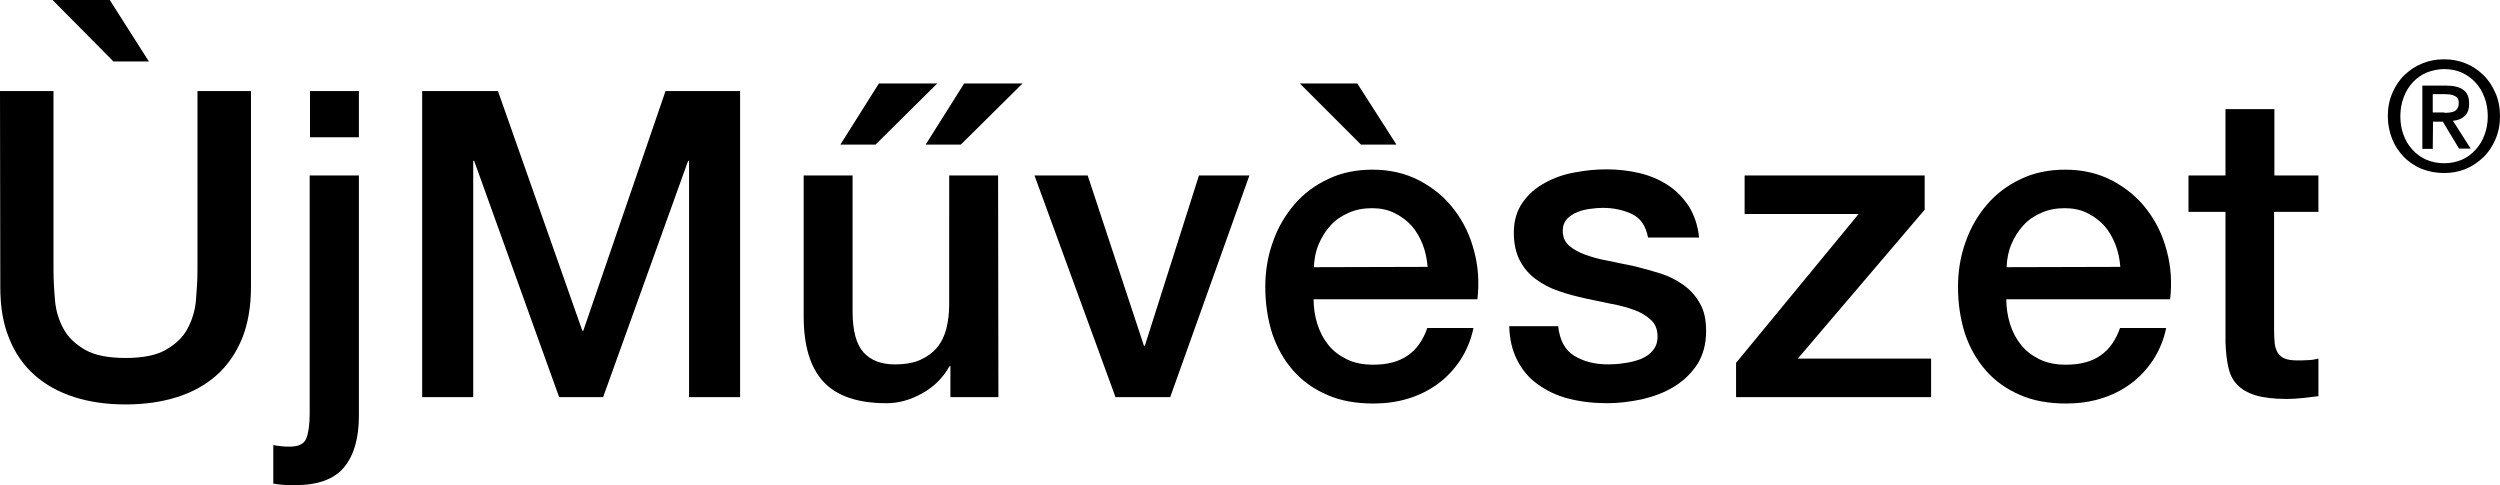
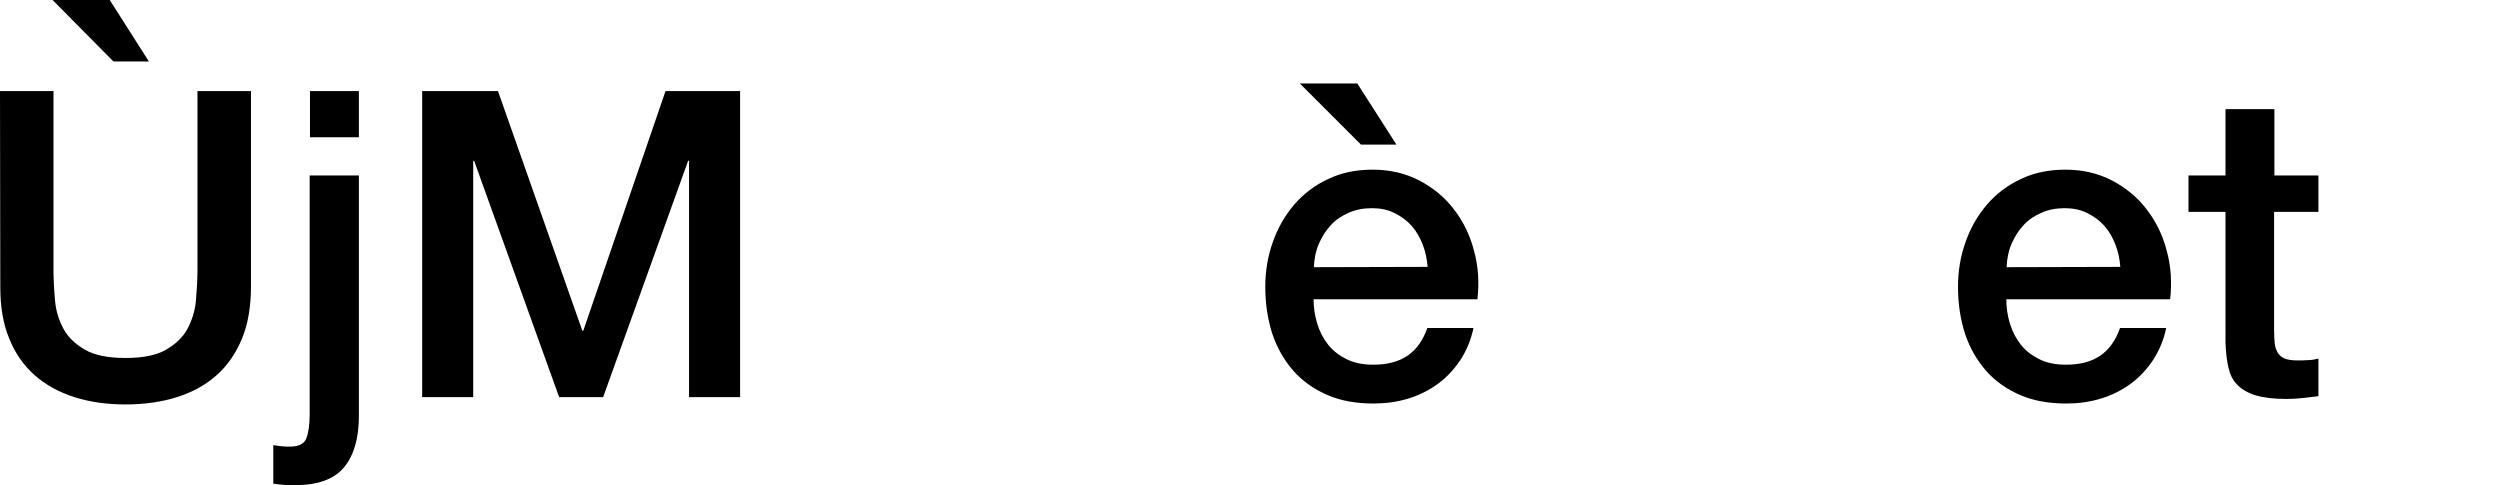
<svg xmlns="http://www.w3.org/2000/svg" version="1.1" id="Layer_1" x="0px" y="0px" viewBox="0 0 817.8 158.7" style="enable-background:new 0 0 817.8 158.7;" xml:space="preserve">
  <g>
    <g>
      <path d="M0,29.8h17.5v58.3c0,3.4,0.2,6.8,0.5,10.2c0.3,3.5,1.3,6.6,2.8,9.3c1.5,2.8,3.9,5,7,6.8s7.5,2.7,13.3,2.7    c5.7,0,10.1-0.9,13.2-2.7c3.1-1.8,5.5-4,7-6.8s2.5-5.9,2.8-9.3c0.3-3.5,0.5-6.9,0.5-10.2V29.8h17.5v64.1c0,6.4-1,12.1-2.9,16.8    c-2,4.8-4.7,8.8-8.3,12s-7.9,5.6-13,7.2c-5,1.6-10.7,2.4-16.8,2.4c-6.2,0-11.8-0.8-16.8-2.4c-5-1.6-9.4-4-13-7.2s-6.4-7.2-8.3-12    c-2-4.8-2.9-10.4-2.9-16.8L0,29.8L0,29.8z M35.9,0l12.8,20.1H37.1L17.2,0C17.2,0,35.9,0,35.9,0z" />
      <path d="M101.4,57.4h16v78.7c0,7.2-1.6,12.8-4.8,16.7s-8.5,5.9-16,5.9c-1.6,0-2.9,0-4-0.1s-2.1-0.2-3.2-0.4v-12.6    c1,0.2,2,0.3,2.9,0.4c0.9,0.1,1.8,0.1,2.5,0.1c2.9,0,4.7-0.9,5.4-2.7s1.1-4.4,1.1-8v-78H101.4z M101.4,29.8h16v15.1h-16V29.8z" />
      <path d="M138.2,29.8h24.7l27.6,78.4h0.3l26.9-78.4h24.4v100.1h-16.7V52.6h-0.3l-27.8,77.3h-14.4l-27.8-77.3h-0.3v77.3h-16.7V29.8    H138.2z" />
-       <path d="M326.6,129.9h-15.7v-10.1h-0.3c-2,3.6-4.9,6.6-8.8,8.8s-7.8,3.3-11.8,3.3c-9.5,0-16.4-2.4-20.7-7.1    c-4.3-4.7-6.4-11.8-6.4-21.4v-46h16v44.4c0,6.4,1.2,10.8,3.6,13.5c2.4,2.6,5.8,3.9,10.2,3.9c3.4,0,6.2-0.5,8.4-1.5    c2.2-1,4.1-2.4,5.5-4.1c1.4-1.7,2.4-3.8,3-6.2s0.9-5,0.9-7.9V57.4h16L326.6,129.9L326.6,129.9z M287.5,27.3h19.1l-20.2,20h-11.5    L287.5,27.3z M315.4,27.3h19.1l-20.2,20h-11.5L315.4,27.3z" />
-       <path d="M338.4,57.4h17.4l18.4,55.7h0.3l17.7-55.7h16.5l-25.9,72.5h-17.9L338.4,57.4z" />
      <path d="M429.7,97.8c0,2.8,0.4,5.5,1.2,8.1s2,4.9,3.6,6.9s3.6,3.5,6,4.7s5.3,1.8,8.7,1.8c4.7,0,8.4-1,11.3-3c2.9-2,5-5,6.4-9H482    c-0.8,3.9-2.3,7.4-4.3,10.5c-2.1,3.1-4.5,5.7-7.4,7.8s-6.1,3.7-9.7,4.8c-3.6,1.1-7.4,1.6-11.3,1.6c-5.7,0-10.8-0.9-15.1-2.8    c-4.4-1.9-8.1-4.5-11.1-7.9s-5.3-7.4-6.9-12.1c-1.5-4.7-2.3-9.8-2.3-15.4c0-5.1,0.8-10,2.5-14.7c1.6-4.6,4-8.7,7-12.2    c3-3.5,6.7-6.3,11-8.3c4.3-2.1,9.2-3.1,14.6-3.1c5.7,0,10.8,1.2,15.4,3.6c4.5,2.4,8.3,5.5,11.3,9.5c3,3.9,5.2,8.4,6.5,13.5    c1.4,5.1,1.7,10.4,1.1,15.8h-53.6V97.8z M444,27.3l12.8,20h-11.6l-20-20H444z M467,87.3c-0.2-2.5-0.7-5-1.6-7.3    c-0.9-2.3-2.1-4.4-3.6-6.1s-3.4-3.1-5.6-4.2c-2.2-1.1-4.7-1.6-7.4-1.6c-2.8,0-5.4,0.5-7.6,1.5c-2.3,1-4.3,2.3-5.9,4.1    c-1.6,1.7-2.9,3.8-3.9,6.1s-1.5,4.9-1.6,7.6L467,87.3L467,87.3z" />
-       <path d="M509.7,106.6c0.5,4.7,2.2,7.9,5.3,9.8c3.1,1.9,6.8,2.8,11.1,2.8c1.5,0,3.2-0.1,5.1-0.4c1.9-0.2,3.7-0.7,5.4-1.3    c1.7-0.7,3.1-1.6,4.1-2.9c1.1-1.3,1.6-2.9,1.5-5s-0.8-3.7-2.2-5s-3.2-2.4-5.4-3.2s-4.7-1.5-7.5-2c-2.8-0.6-5.7-1.2-8.6-1.8    c-3-0.7-5.9-1.4-8.6-2.4c-2.8-0.9-5.2-2.2-7.4-3.8s-4-3.6-5.3-6.1s-2-5.5-2-9.2c0-3.9,1-7.2,2.9-9.9c1.9-2.7,4.3-4.8,7.3-6.4    c2.9-1.6,6.2-2.8,9.8-3.4c3.6-0.7,7-1,10.3-1c3.7,0,7.3,0.4,10.7,1.2c3.4,0.8,6.5,2.1,9.3,3.9s5,4.1,6.9,6.9    c1.8,2.9,3,6.3,3.4,10.3h-16.7c-0.7-3.8-2.5-6.4-5.3-7.7c-2.8-1.3-5.9-2-9.5-2c-1.1,0-2.5,0.1-4,0.3c-1.5,0.2-3,0.5-4.3,1.1    c-1.4,0.5-2.5,1.3-3.4,2.2c-0.9,1-1.4,2.3-1.4,3.9c0,2,0.7,3.6,2,4.8c1.4,1.2,3.1,2.2,5.3,3s4.7,1.5,7.5,2    c2.8,0.6,5.7,1.2,8.7,1.8c2.9,0.7,5.7,1.5,8.6,2.4c2.8,0.9,5.3,2.2,7.5,3.8s4,3.6,5.3,6c1.4,2.4,2,5.4,2,9c0,4.3-1,7.9-2.9,10.9    c-2,3-4.5,5.4-7.6,7.3c-3.1,1.9-6.6,3.2-10.4,4.1c-3.8,0.8-7.6,1.3-11.4,1.3c-4.6,0-8.8-0.5-12.7-1.5c-3.9-1-7.2-2.6-10.1-4.7    c-2.9-2.1-5.1-4.7-6.7-7.9c-1.6-3.1-2.5-6.8-2.6-11.1h16V106.6z" />
-       <path d="M570.7,57.4h58.9v11.2l-41.5,48.7h43.6v12.6h-63.8v-11.2L608,70h-37.3V57.4z" />
      <path d="M656.3,97.8c0,2.8,0.4,5.5,1.2,8.1s2,4.9,3.6,6.9s3.6,3.5,6,4.7s5.3,1.8,8.7,1.8c4.7,0,8.4-1,11.3-3c2.9-2,5-5,6.4-9h15.1    c-0.8,3.9-2.3,7.4-4.3,10.5c-2.1,3.1-4.5,5.7-7.4,7.8s-6.1,3.7-9.7,4.8c-3.6,1.1-7.4,1.6-11.3,1.6c-5.7,0-10.8-0.9-15.1-2.8    c-4.4-1.9-8.1-4.5-11.1-7.9s-5.3-7.4-6.9-12.1c-1.5-4.7-2.3-9.8-2.3-15.4c0-5.1,0.8-10,2.5-14.7c1.6-4.6,4-8.7,7-12.2    c3-3.5,6.7-6.3,11-8.3c4.3-2.1,9.2-3.1,14.6-3.1c5.7,0,10.8,1.2,15.4,3.6c4.5,2.4,8.3,5.5,11.3,9.5c3,3.9,5.2,8.4,6.5,13.5    c1.4,5.1,1.7,10.4,1.1,15.8h-53.6V97.8z M693.6,87.3c-0.2-2.5-0.7-5-1.6-7.3c-0.9-2.3-2.1-4.4-3.6-6.1s-3.4-3.1-5.6-4.2    c-2.2-1.1-4.7-1.6-7.4-1.6c-2.8,0-5.4,0.5-7.6,1.5c-2.3,1-4.3,2.3-5.9,4.1c-1.6,1.7-2.9,3.8-3.9,6.1s-1.5,4.9-1.6,7.6L693.6,87.3    L693.6,87.3z" />
      <path d="M715.9,57.4H728V35.7h16v21.7h14.4v11.9h-14.5V108c0,1.7,0.1,3.1,0.2,4.3c0.1,1.2,0.5,2.2,1,3.1c0.5,0.8,1.3,1.5,2.3,1.9    s2.4,0.6,4.2,0.6c1.1,0,2.2,0,3.4-0.1c1.1,0,2.2-0.2,3.4-0.5v12.3c-1.8,0.2-3.5,0.4-5.2,0.6c-1.7,0.2-3.4,0.3-5.2,0.3    c-4.2,0-7.6-0.4-10.2-1.2c-2.6-0.8-4.6-2-6-3.5c-1.5-1.5-2.4-3.5-2.9-5.8s-0.8-5-0.9-8V69.3h-12.1V57.4z" />
    </g>
    <g>
-       <path d="M817.8,38c0,2.8-0.5,5.3-1.5,7.6c-1,2.3-2.3,4.3-4,5.9s-3.6,2.9-5.8,3.8s-4.5,1.3-7,1.3c-2.7,0-5.2-0.5-7.4-1.4    s-4.2-2.3-5.8-3.9c-1.6-1.7-2.9-3.6-3.8-5.9c-0.9-2.3-1.4-4.8-1.4-7.4c0-2.8,0.5-5.3,1.5-7.6c1-2.3,2.3-4.3,4-5.9s3.6-2.9,5.9-3.8    c2.2-0.9,4.6-1.3,7-1.3s4.8,0.4,7,1.3c2.2,0.9,4.2,2.2,5.8,3.8c1.7,1.6,3,3.6,4,5.9C817.3,32.6,817.8,35.2,817.8,38z M813.8,38    c0-2.3-0.4-4.3-1.1-6.2c-0.7-1.9-1.7-3.5-3-4.9s-2.8-2.4-4.5-3.2c-1.7-0.7-3.6-1.1-5.6-1.1s-3.9,0.4-5.7,1.1    c-1.7,0.7-3.3,1.8-4.6,3.2s-2.3,3-3,4.9s-1.1,4-1.1,6.2c0,2.1,0.3,4.1,1,6s1.6,3.5,2.9,4.9c1.2,1.4,2.8,2.5,4.5,3.3    c1.8,0.8,3.8,1.2,6,1.2c2,0,3.9-0.4,5.6-1.1c1.7-0.7,3.2-1.8,4.5-3.2c1.3-1.4,2.3-3,3-4.9C813.4,42.4,813.8,40.3,813.8,38z     M795.8,48.7h-3.4V28h7.8c2.5,0,4.4,0.5,5.6,1.4c1.3,0.9,1.9,2.4,1.9,4.5c0,1.9-0.5,3.2-1.5,4.1s-2.3,1.4-3.8,1.5l5.8,9.1h-3.8    l-5.3-8.8h-3.2L795.8,48.7L795.8,48.7z M799.6,36.9c0.6,0,1.2,0,1.8-0.1s1.1-0.2,1.5-0.4c0.4-0.2,0.8-0.6,1-1    c0.3-0.4,0.4-1,0.4-1.8c0-0.6-0.1-1.1-0.4-1.5c-0.3-0.4-0.6-0.6-1.1-0.8c-0.4-0.2-0.9-0.3-1.4-0.4c-0.5,0-1-0.1-1.5-0.1h-4.1v6    h3.8V36.9z" />
-     </g>
+       </g>
  </g>
</svg>